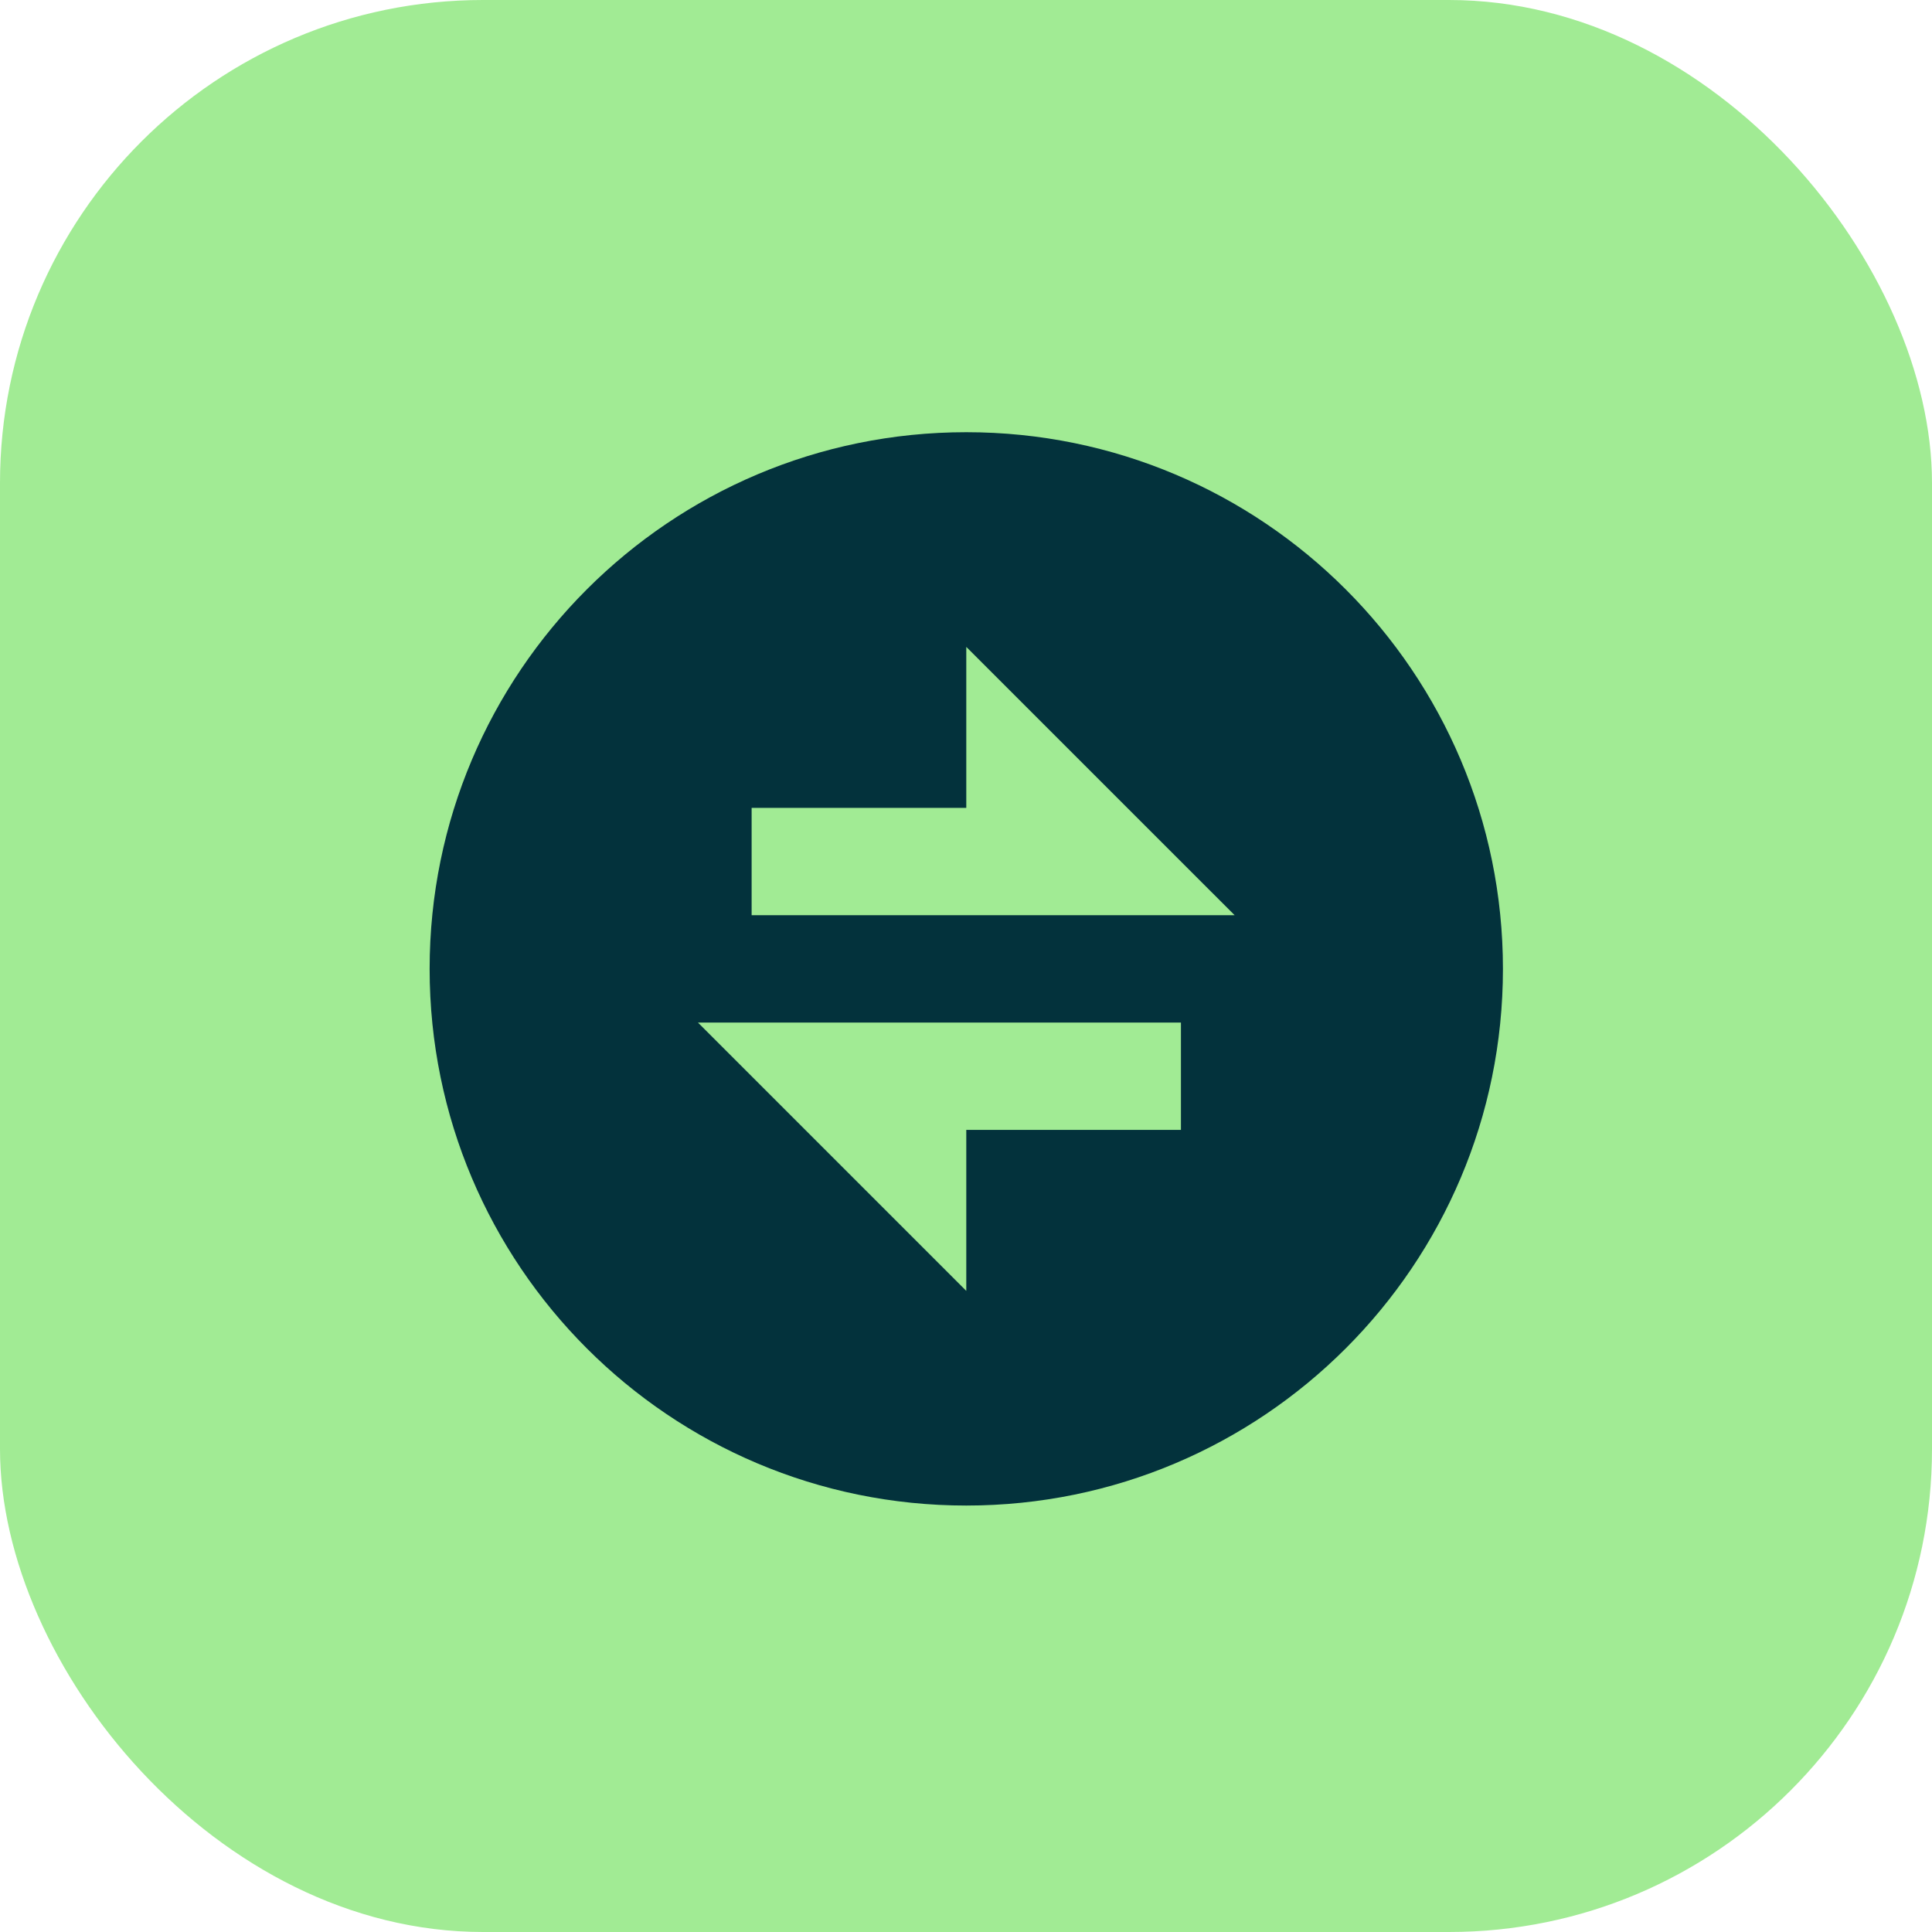
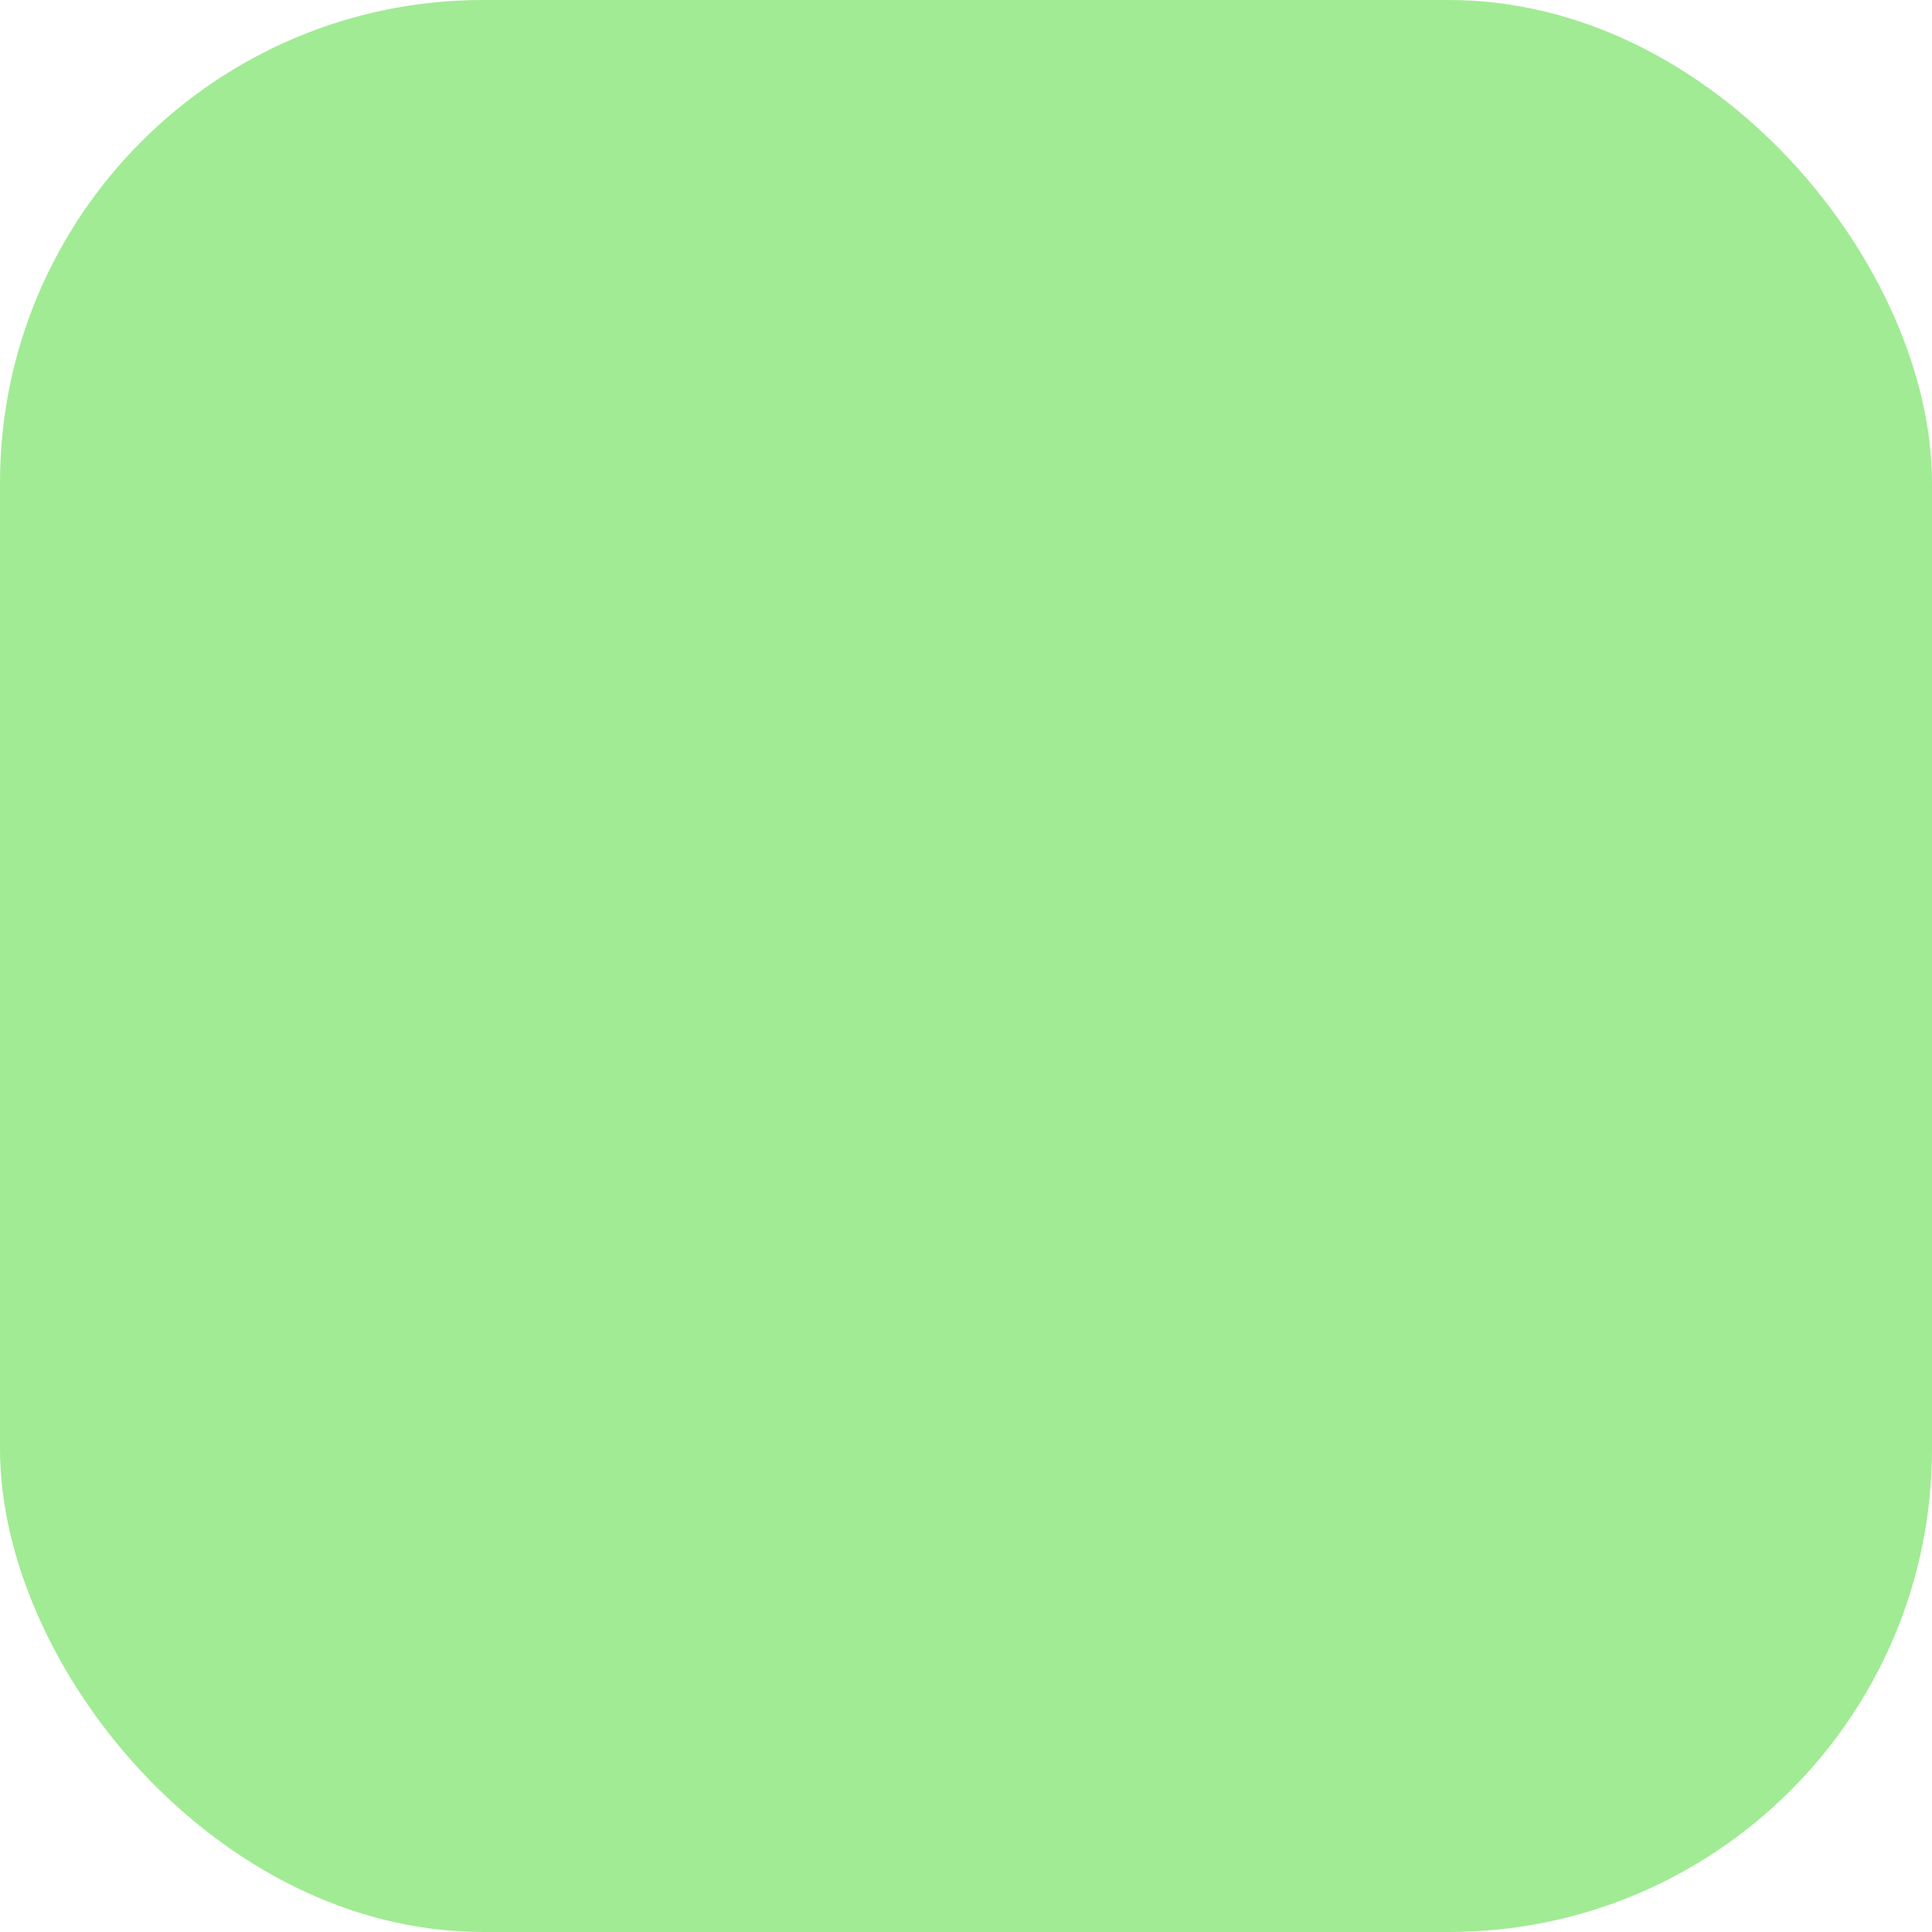
<svg xmlns="http://www.w3.org/2000/svg" width="48" height="48" viewBox="0 0 48 48" fill="none">
  <rect width="48" height="48" rx="12" fill="#A1EB94" />
-   <path d="M24.007 37.405C16.643 37.405 10.674 31.436 10.674 24.072C10.674 16.708 16.643 10.738 24.007 10.738C31.371 10.738 37.34 16.708 37.34 24.072C37.34 31.436 31.371 37.405 24.007 37.405ZM24.007 20.072H18.674V22.738H30.674L24.007 16.072V20.072ZM17.34 25.405L24.007 32.072V28.072H29.34V25.405H17.34Z" fill="#03323C" />
</svg>